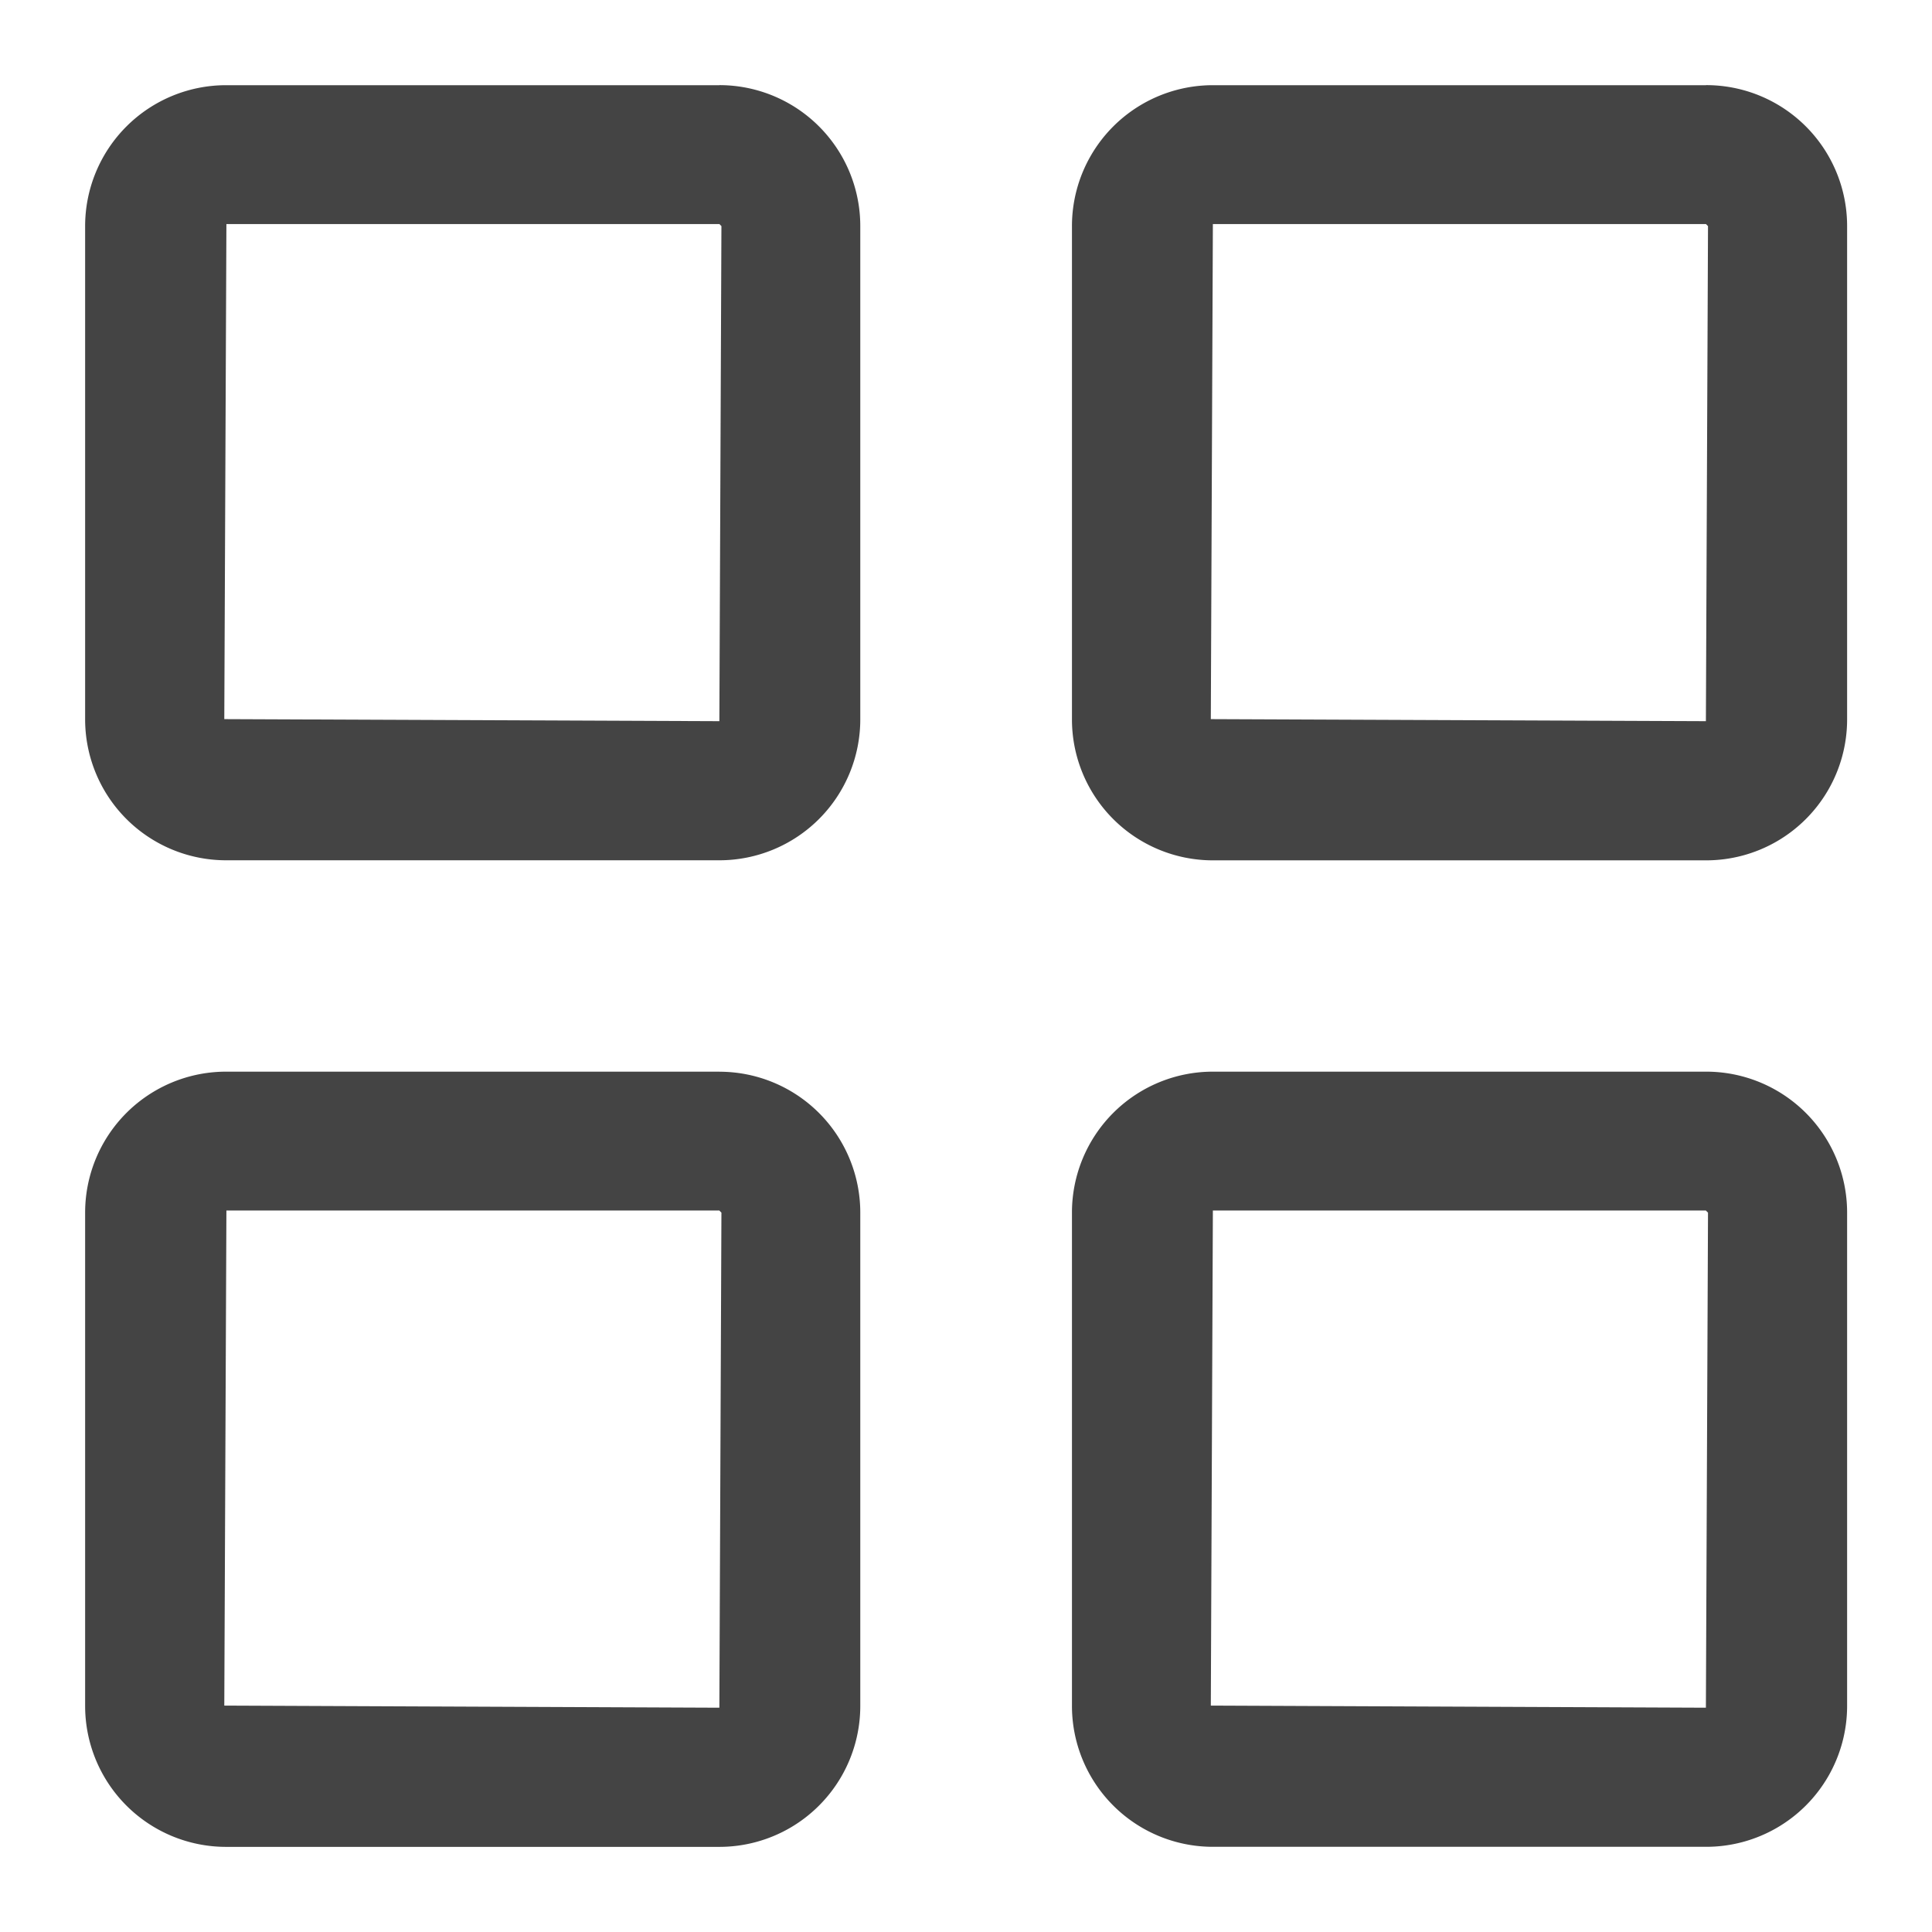
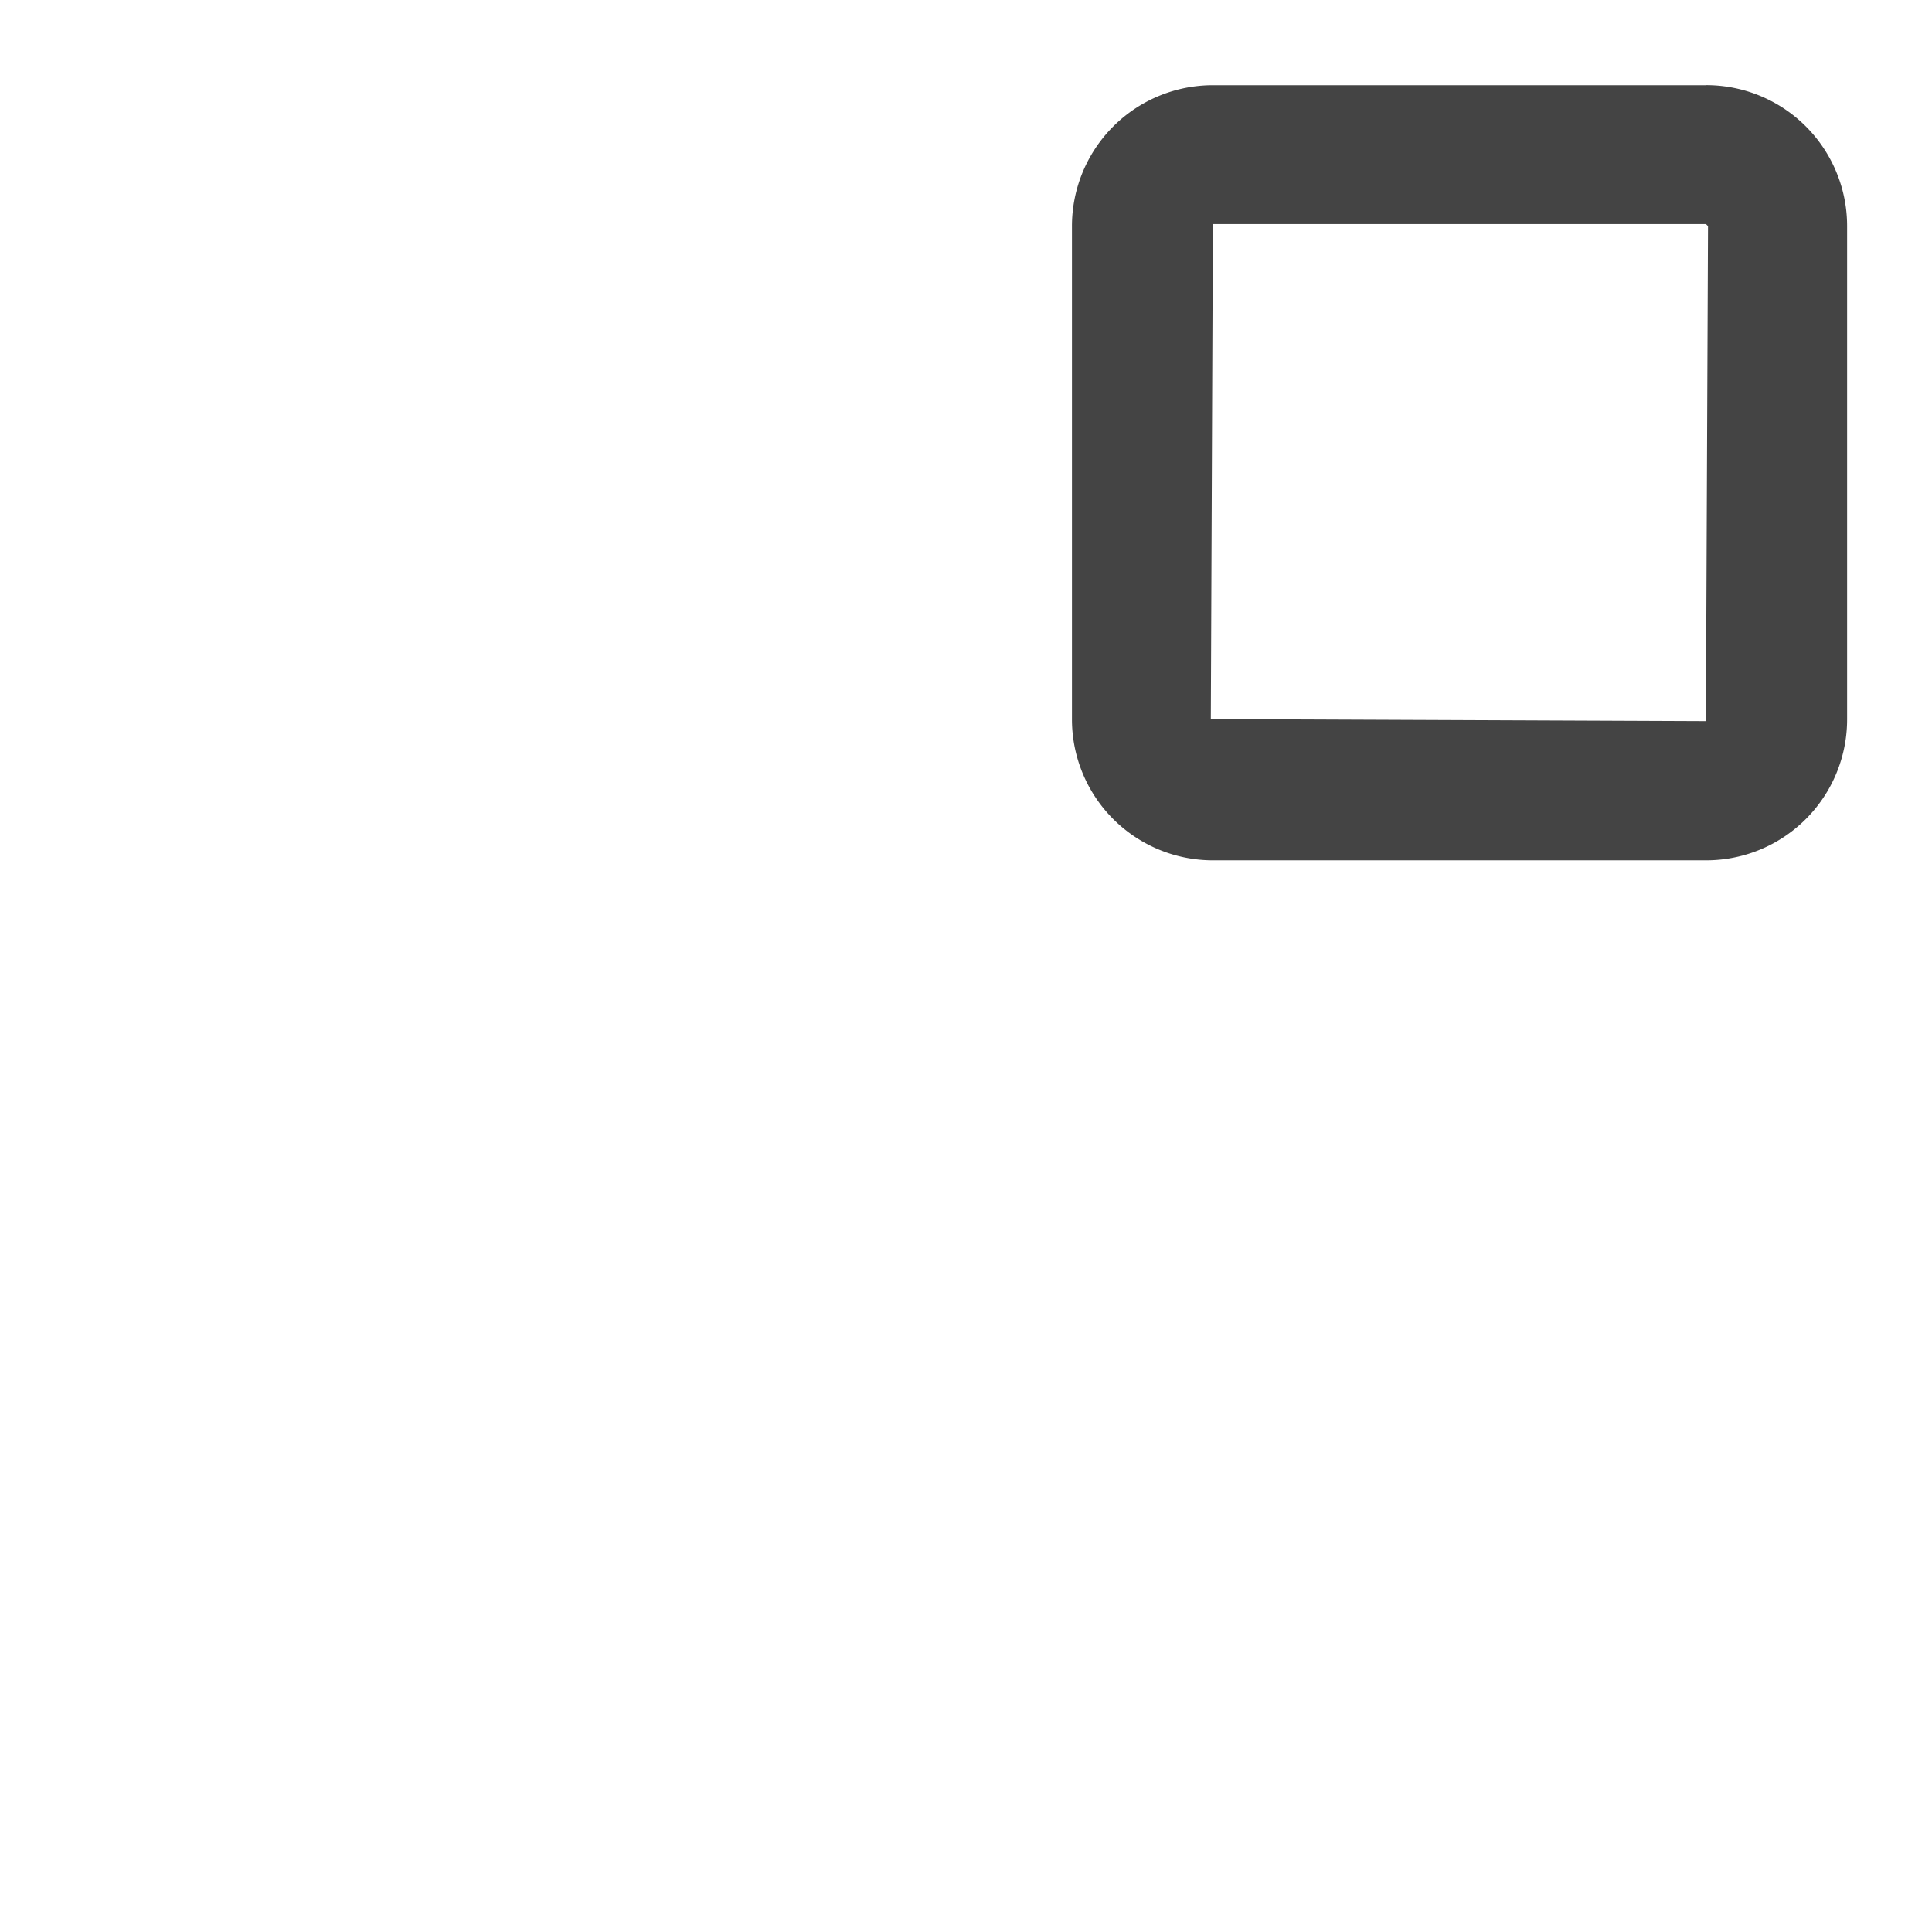
<svg xmlns="http://www.w3.org/2000/svg" width="32" height="32" viewBox="0 0 32 32">
  <g>
    <rect width="32" height="32" style="fill: none" />
-     <path d="M11.915,3.71l.034.035-.034,8.2-8.2-.034.035-8.2h8.17m0-2.3H3.745A2.335,2.335,0,0,0,1.41,3.745v8.17a2.335,2.335,0,0,0,2.335,2.334h8.17a2.334,2.334,0,0,0,2.334-2.334V3.745A2.334,2.334,0,0,0,11.915,1.41Z" style="fill: #444" />
    <path d="M28.255,3.71l.035.035-.035,8.2-8.2-.034.034-8.2h8.17m0-2.3h-8.17a2.334,2.334,0,0,0-2.334,2.335v8.17a2.334,2.334,0,0,0,2.334,2.334h8.17a2.334,2.334,0,0,0,2.335-2.334V3.745A2.334,2.334,0,0,0,28.255,1.41Z" style="fill: #444" />
-     <path d="M11.915,20.051l.034.034-.034,8.2-8.2-.035.035-8.2h8.17m0-2.3H3.745A2.335,2.335,0,0,0,1.41,20.085v8.17A2.335,2.335,0,0,0,3.745,30.59h8.17a2.334,2.334,0,0,0,2.334-2.335v-8.17a2.334,2.334,0,0,0-2.334-2.334Z" style="fill: #444" />
-     <path d="M28.255,20.051l.035.034-.035,8.2-8.2-.035.034-8.2h8.17m0-2.3h-8.17a2.334,2.334,0,0,0-2.334,2.334v8.17a2.334,2.334,0,0,0,2.334,2.335h8.17a2.334,2.334,0,0,0,2.335-2.335v-8.17a2.334,2.334,0,0,0-2.335-2.334Z" style="fill: #444" />
  </g>
</svg>